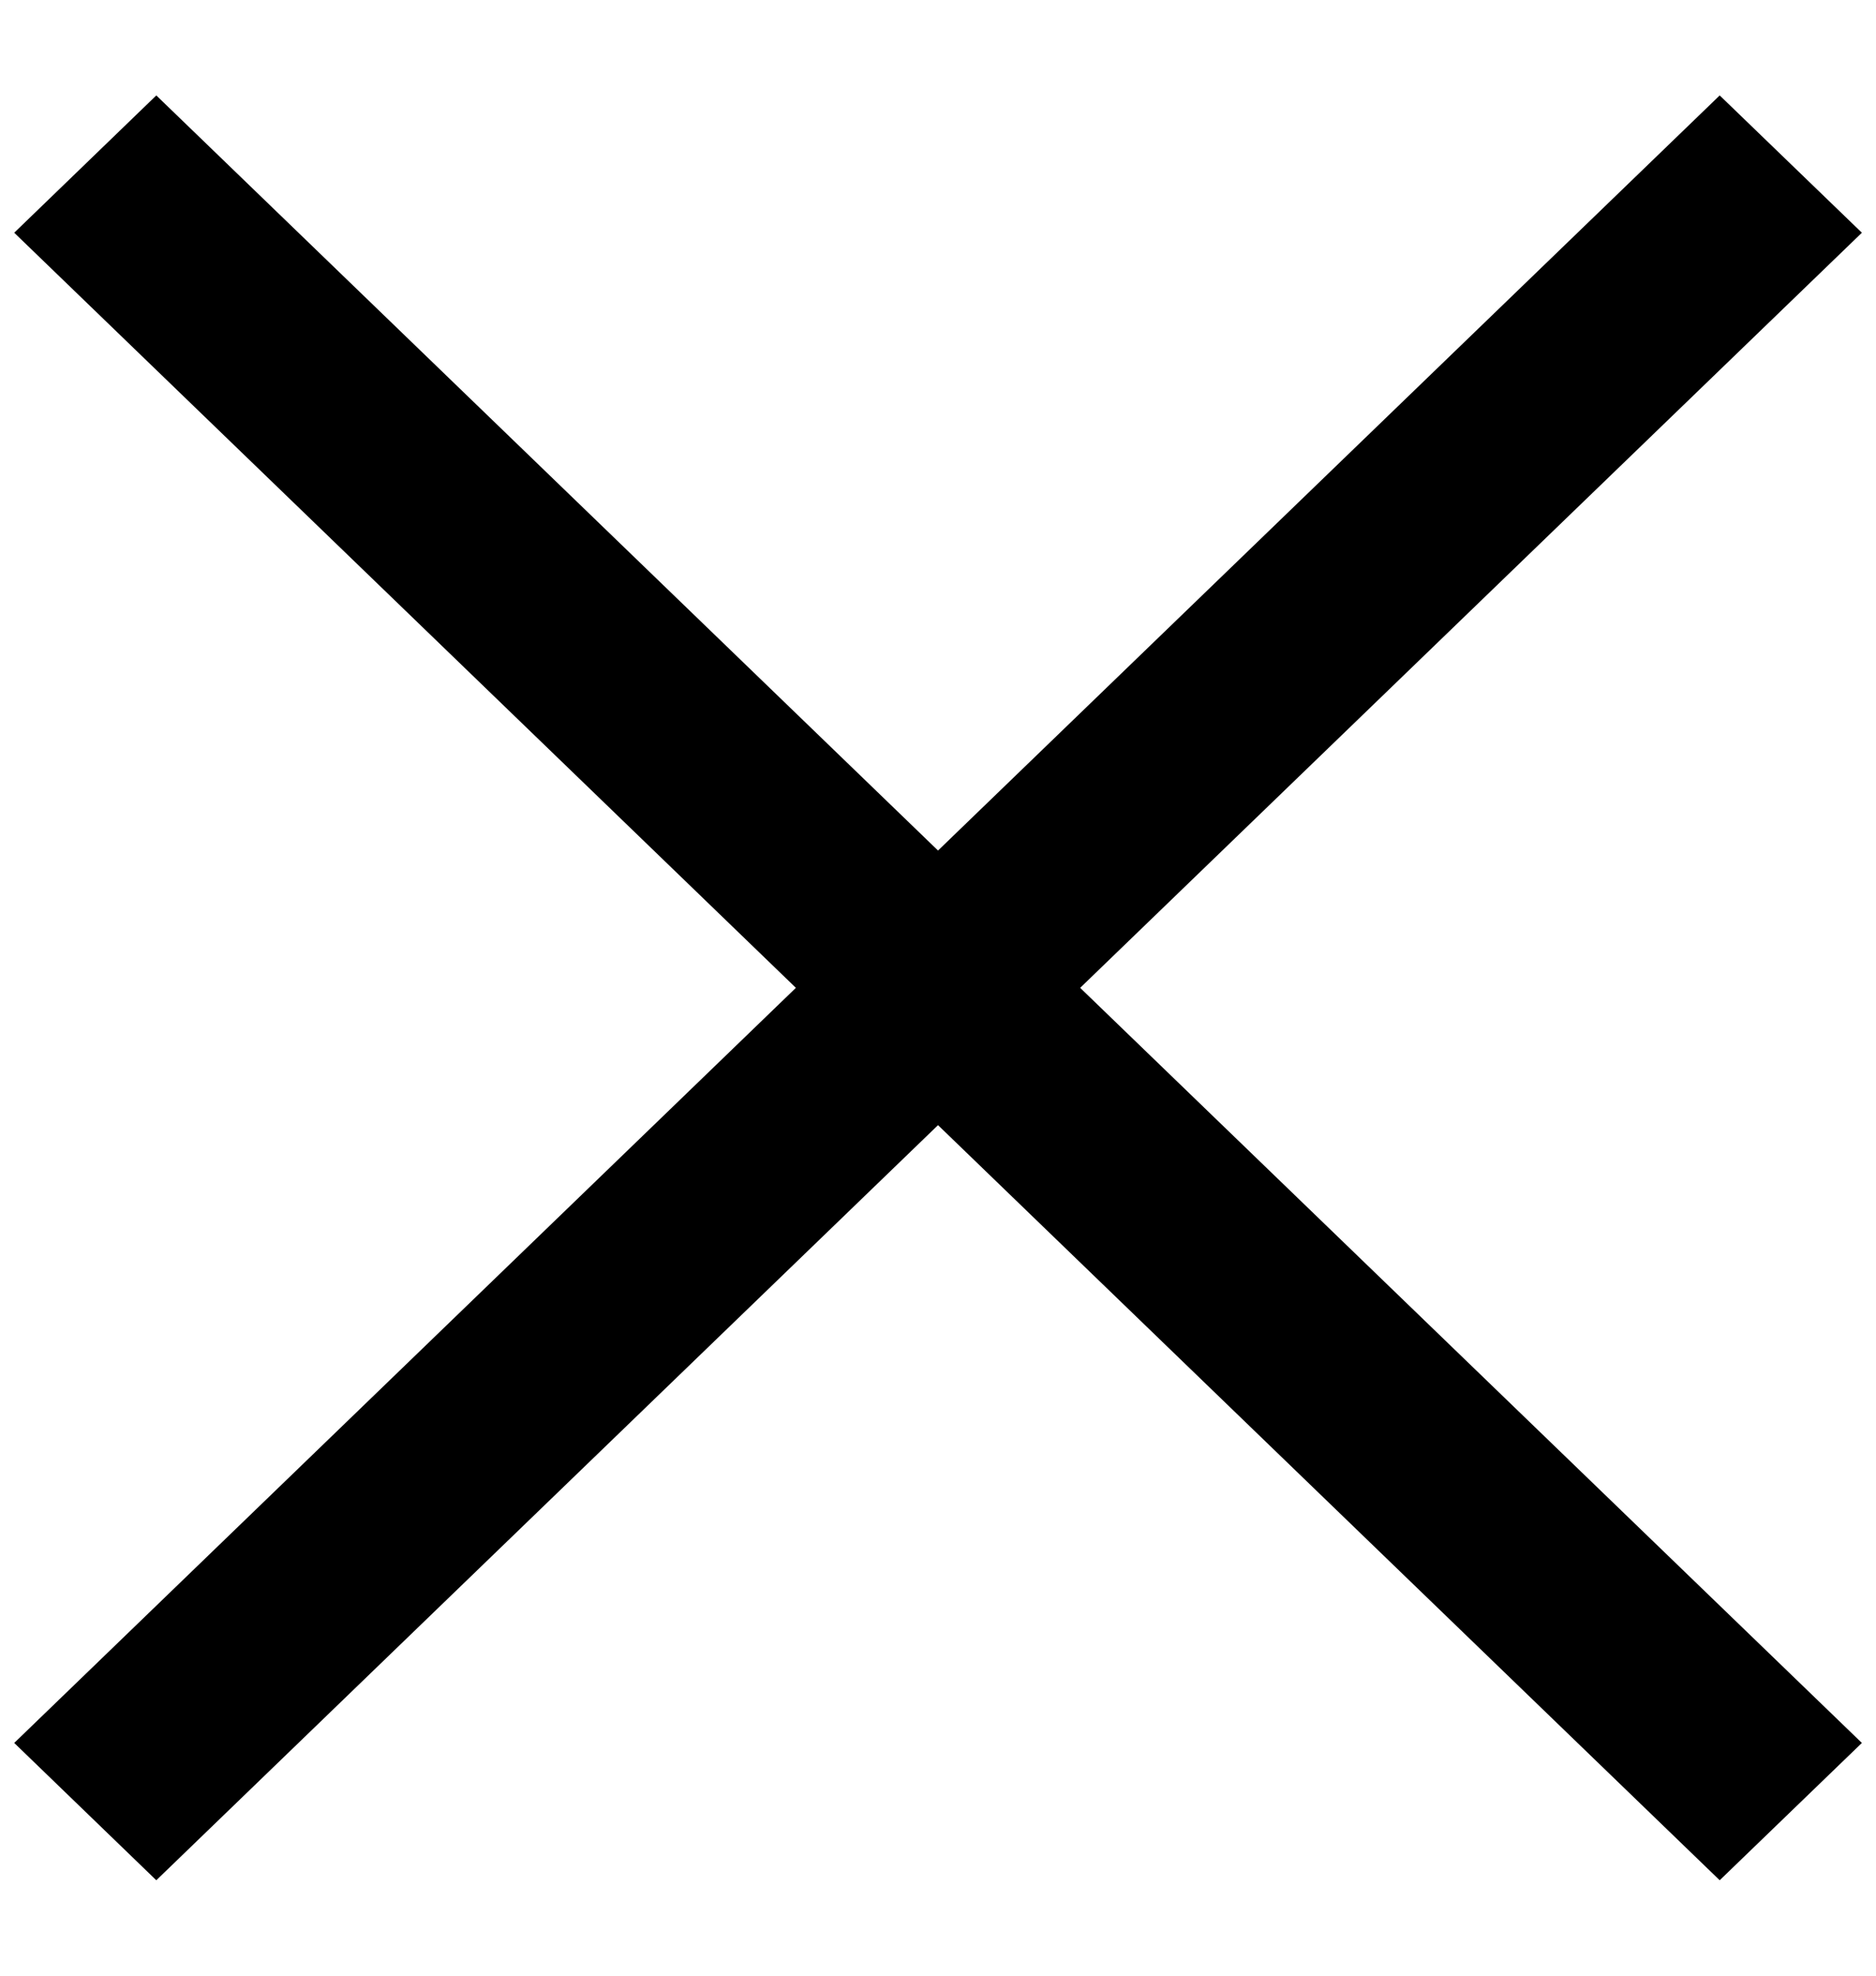
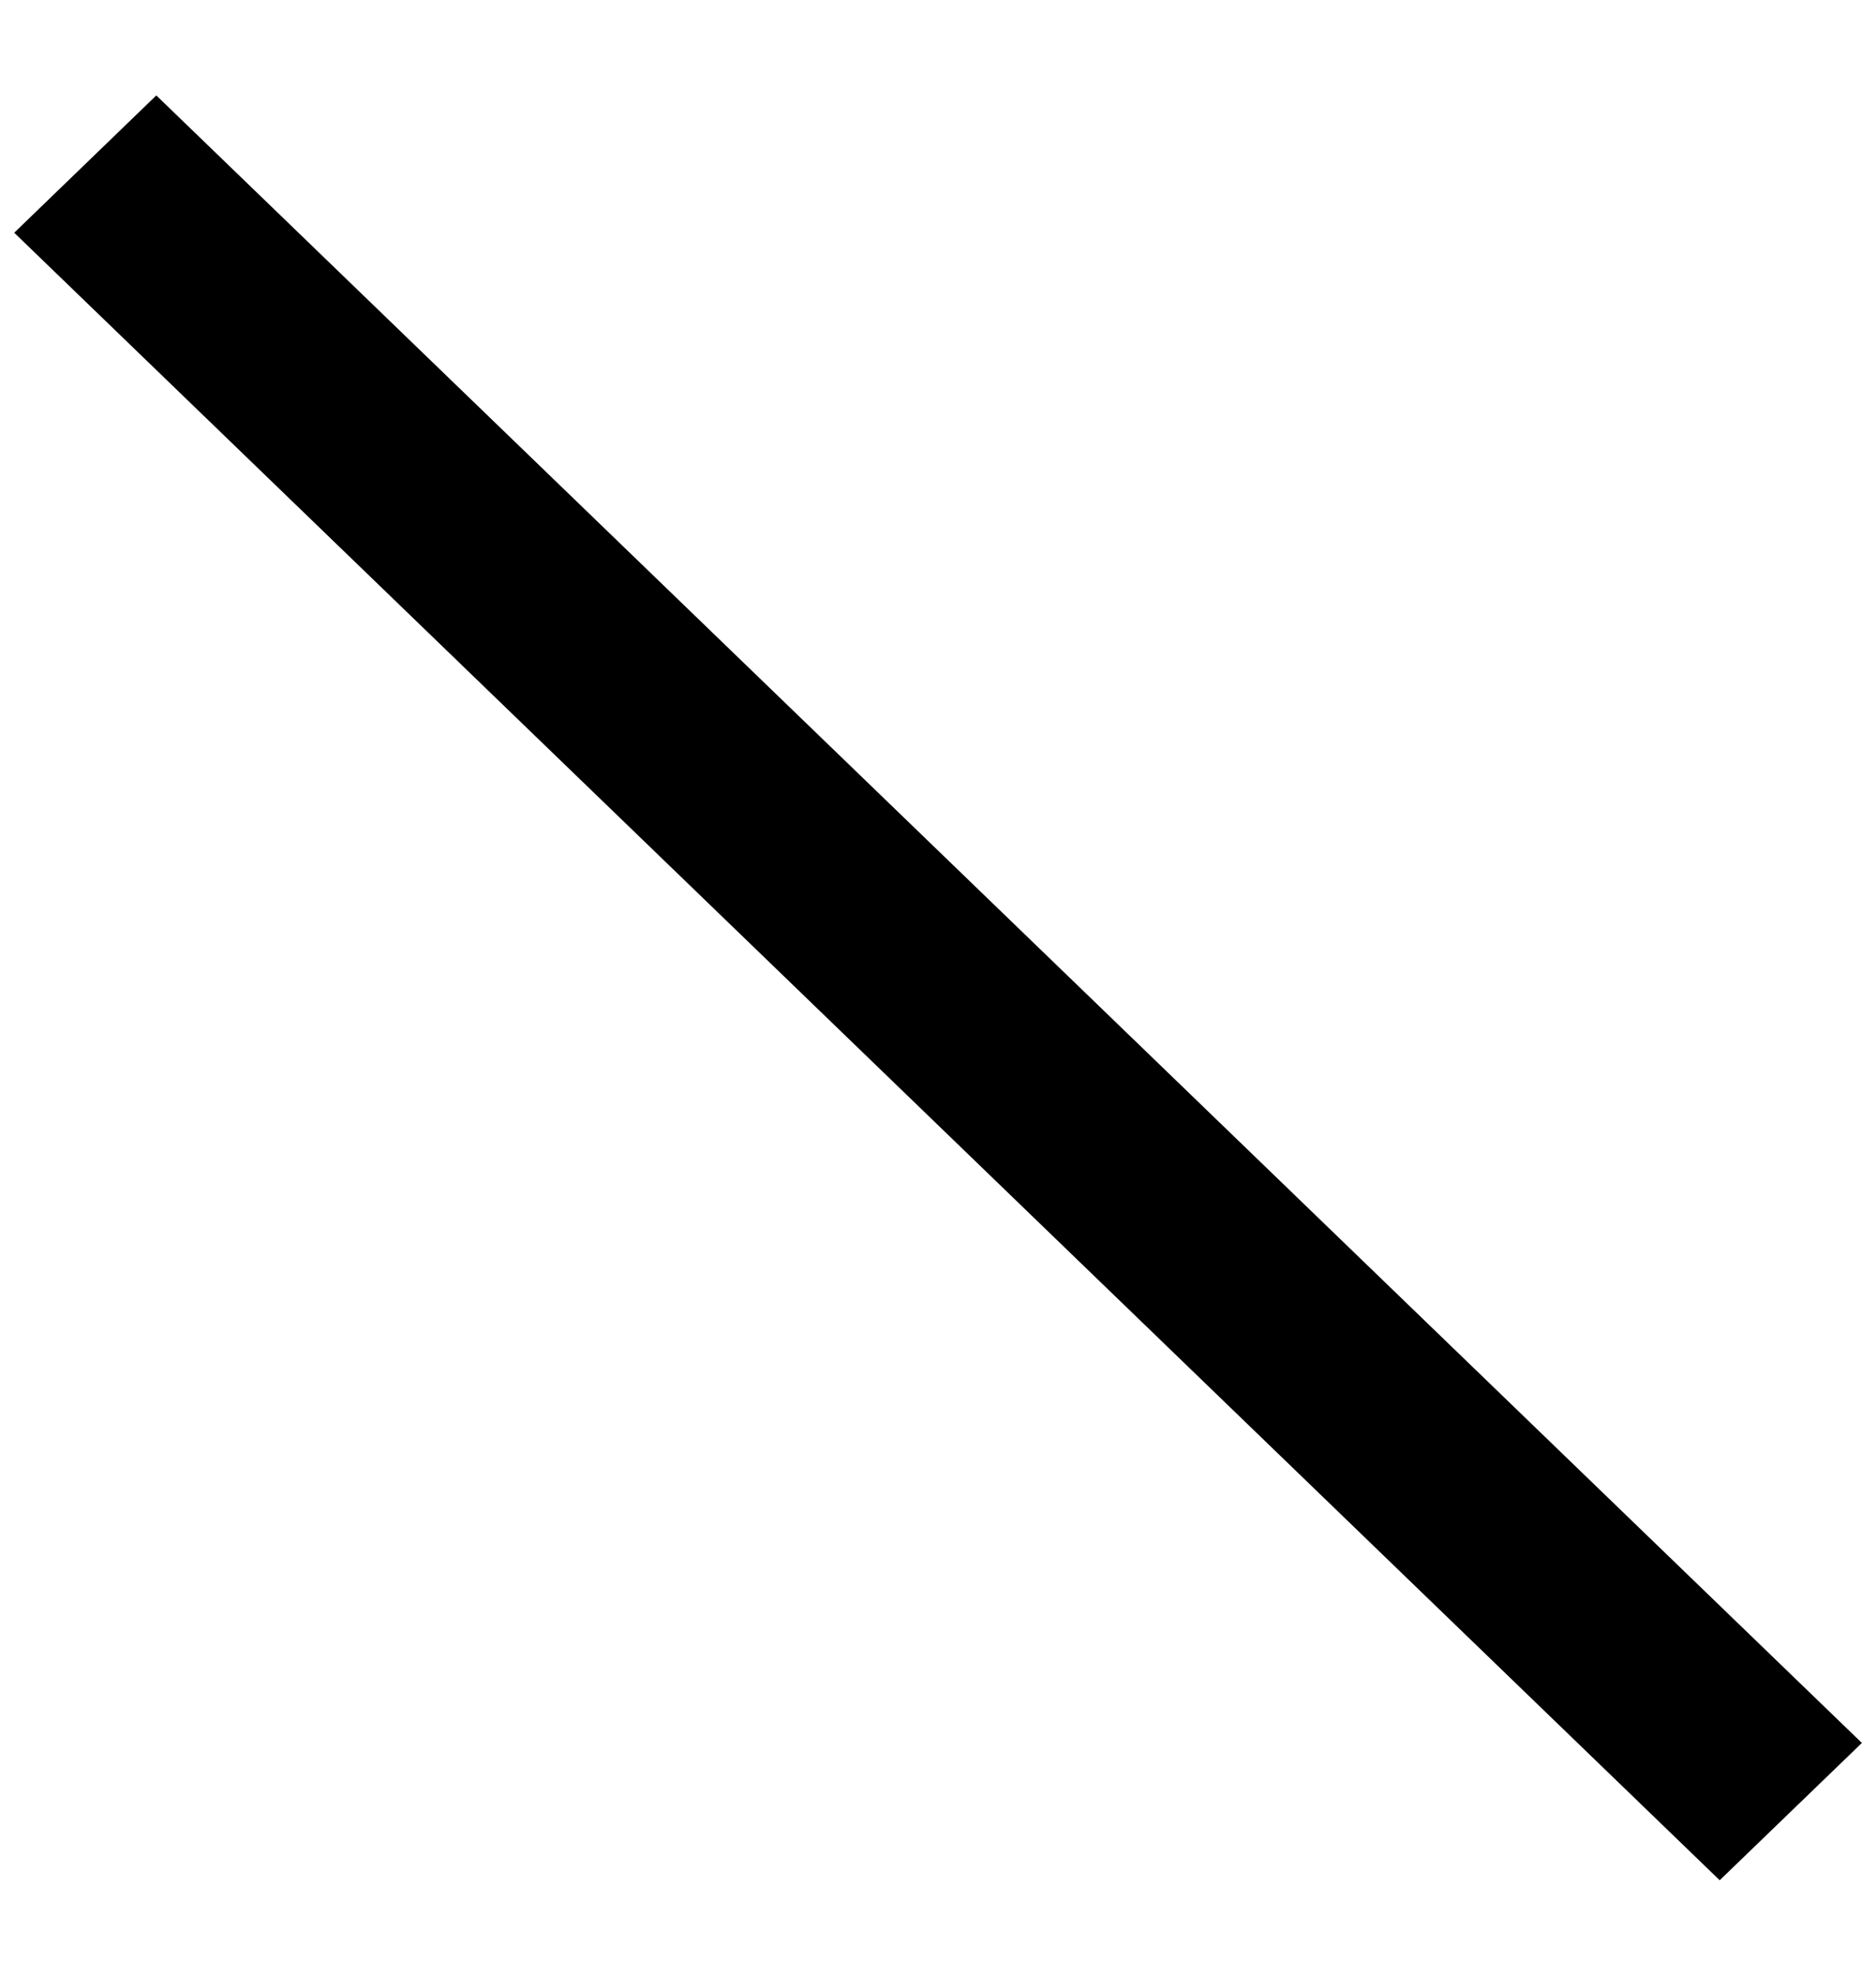
<svg xmlns="http://www.w3.org/2000/svg" width="19" height="20" viewBox="0 0 19 20" fill="none">
  <g clip-path="url(#clip0_1579_1511)">
    <path d="M18.857 17.644L1.583 0.966L0.144 2.356L17.417 19.034L18.857 17.644Z" fill="black" />
-     <path d="M0.144 17.644L17.417 0.966L18.857 2.356L1.583 19.034L0.144 17.644Z" fill="black" />
  </g>
  <defs>
    <clipPath id="clip0_1579_1511">
      <rect width="19" height="19" fill="white" transform="translate(0 0.5)" />
    </clipPath>
  </defs>
</svg>